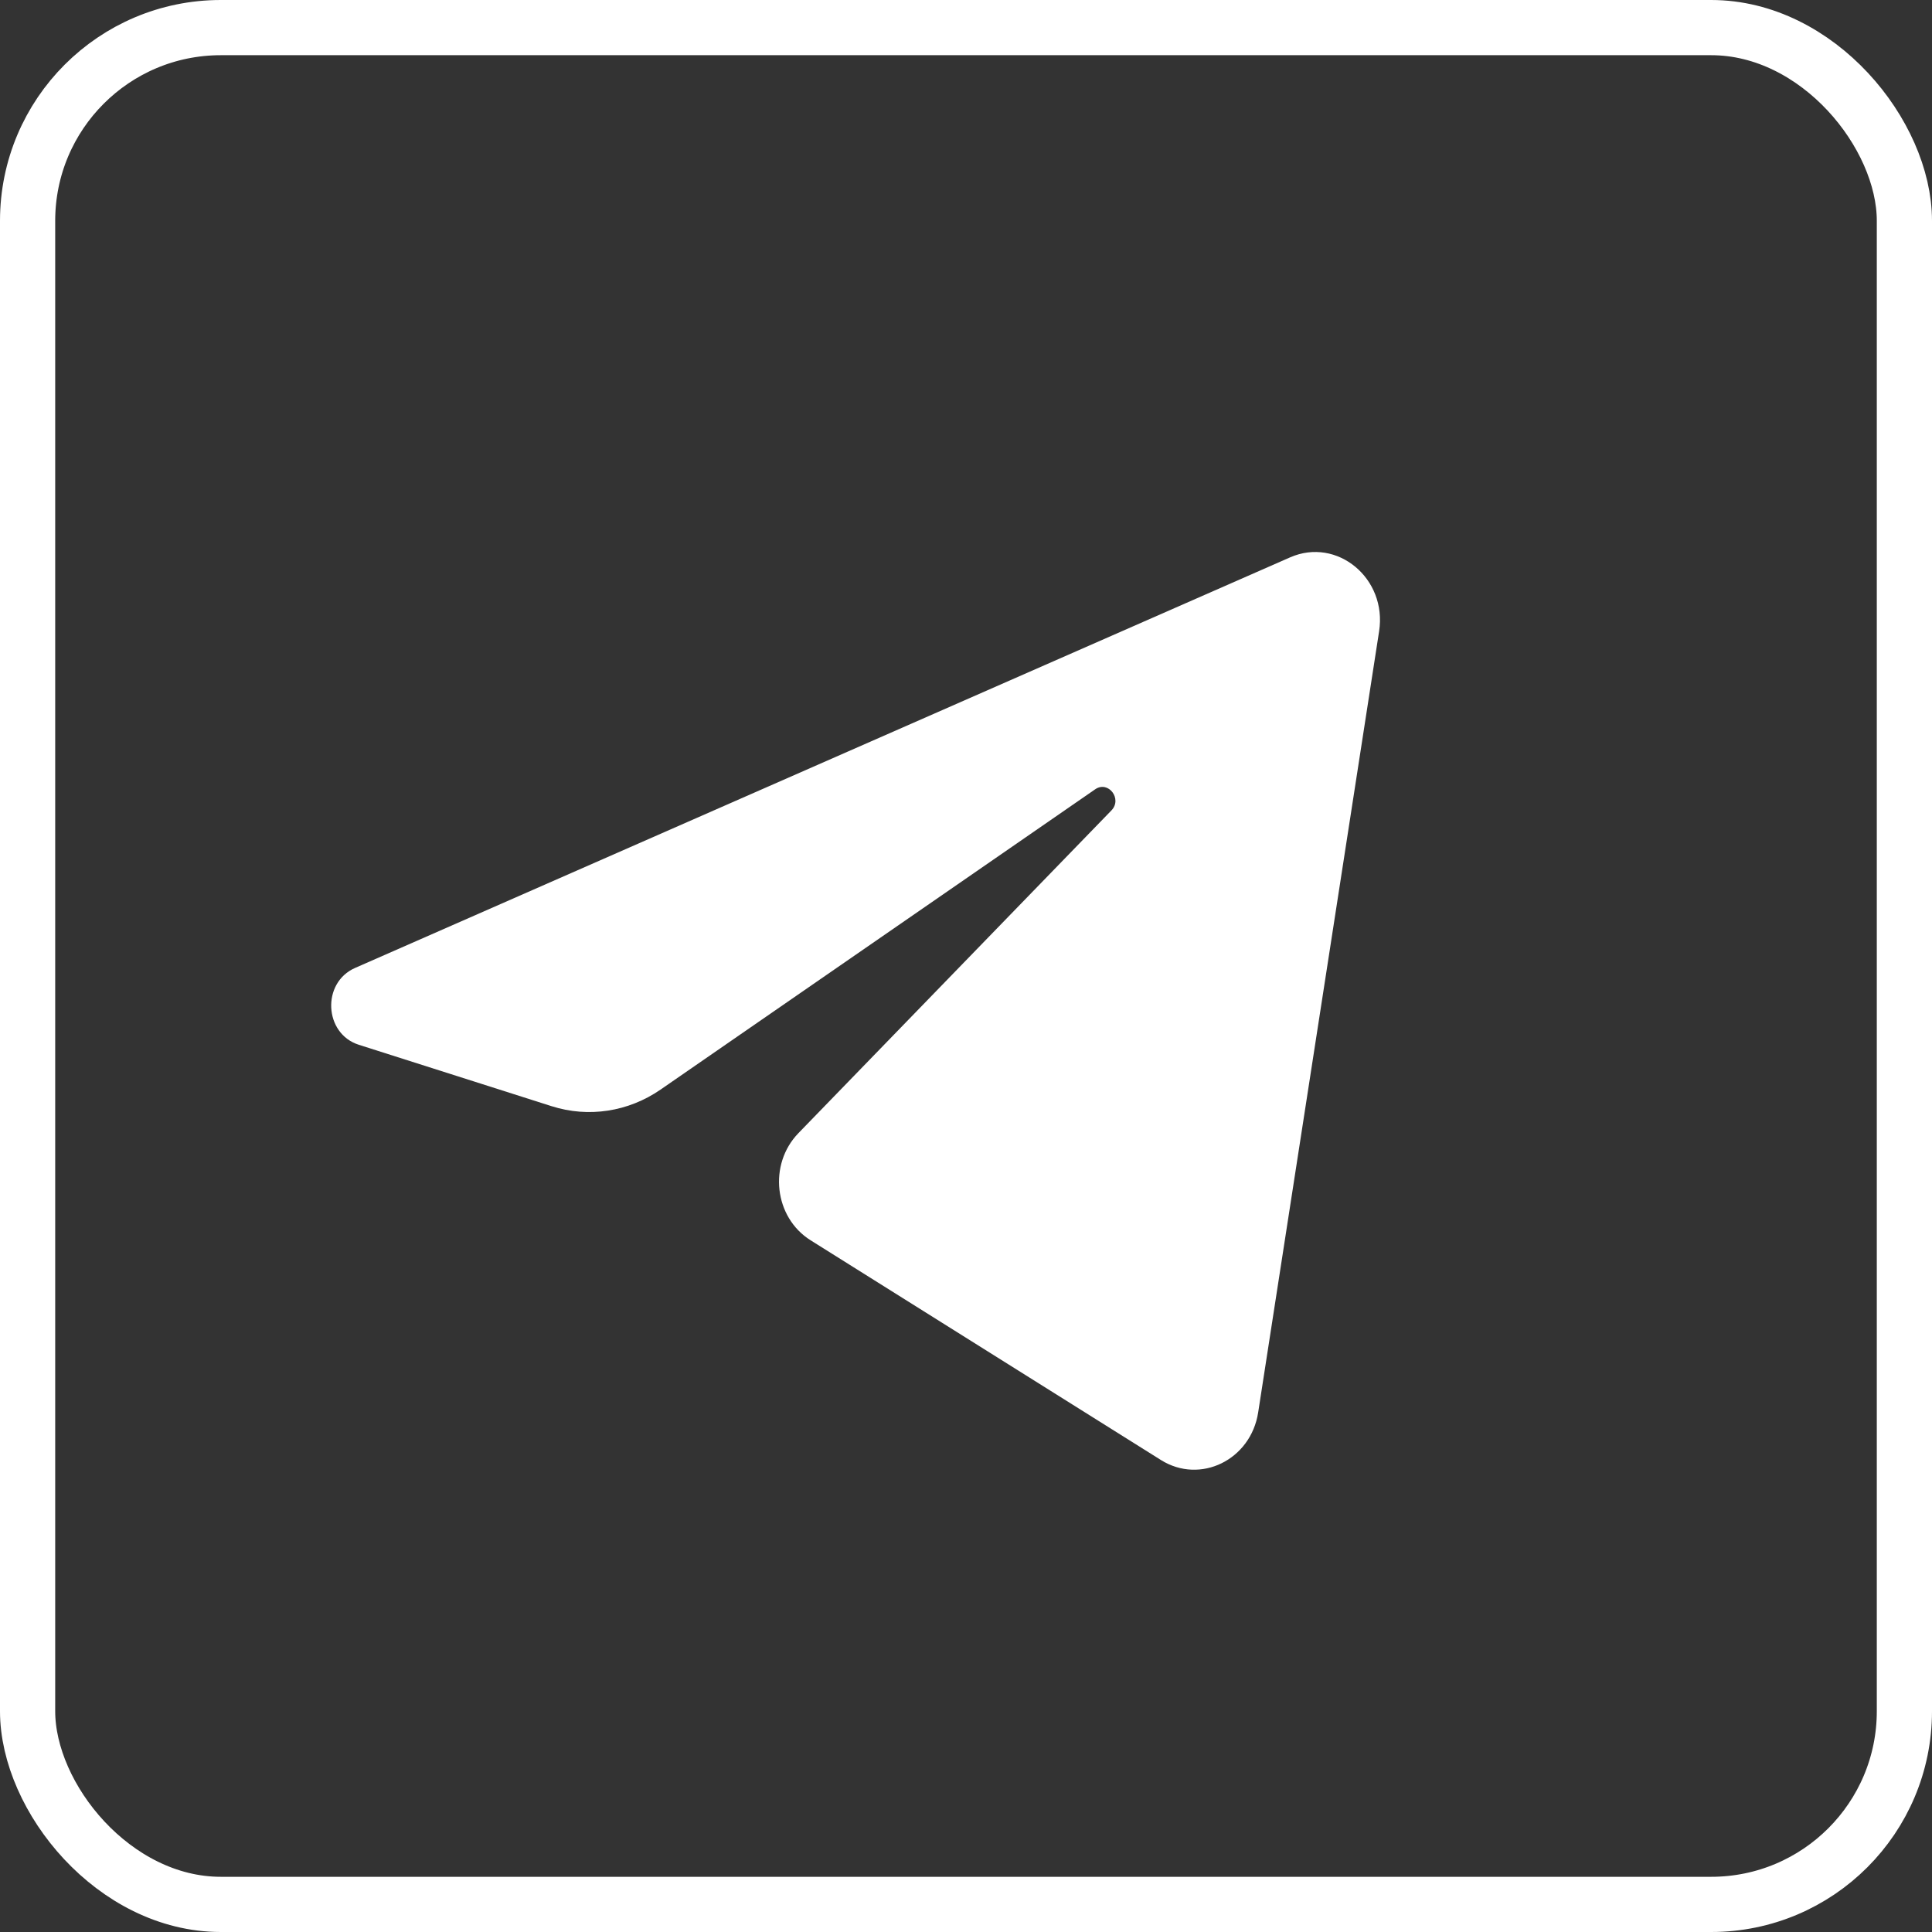
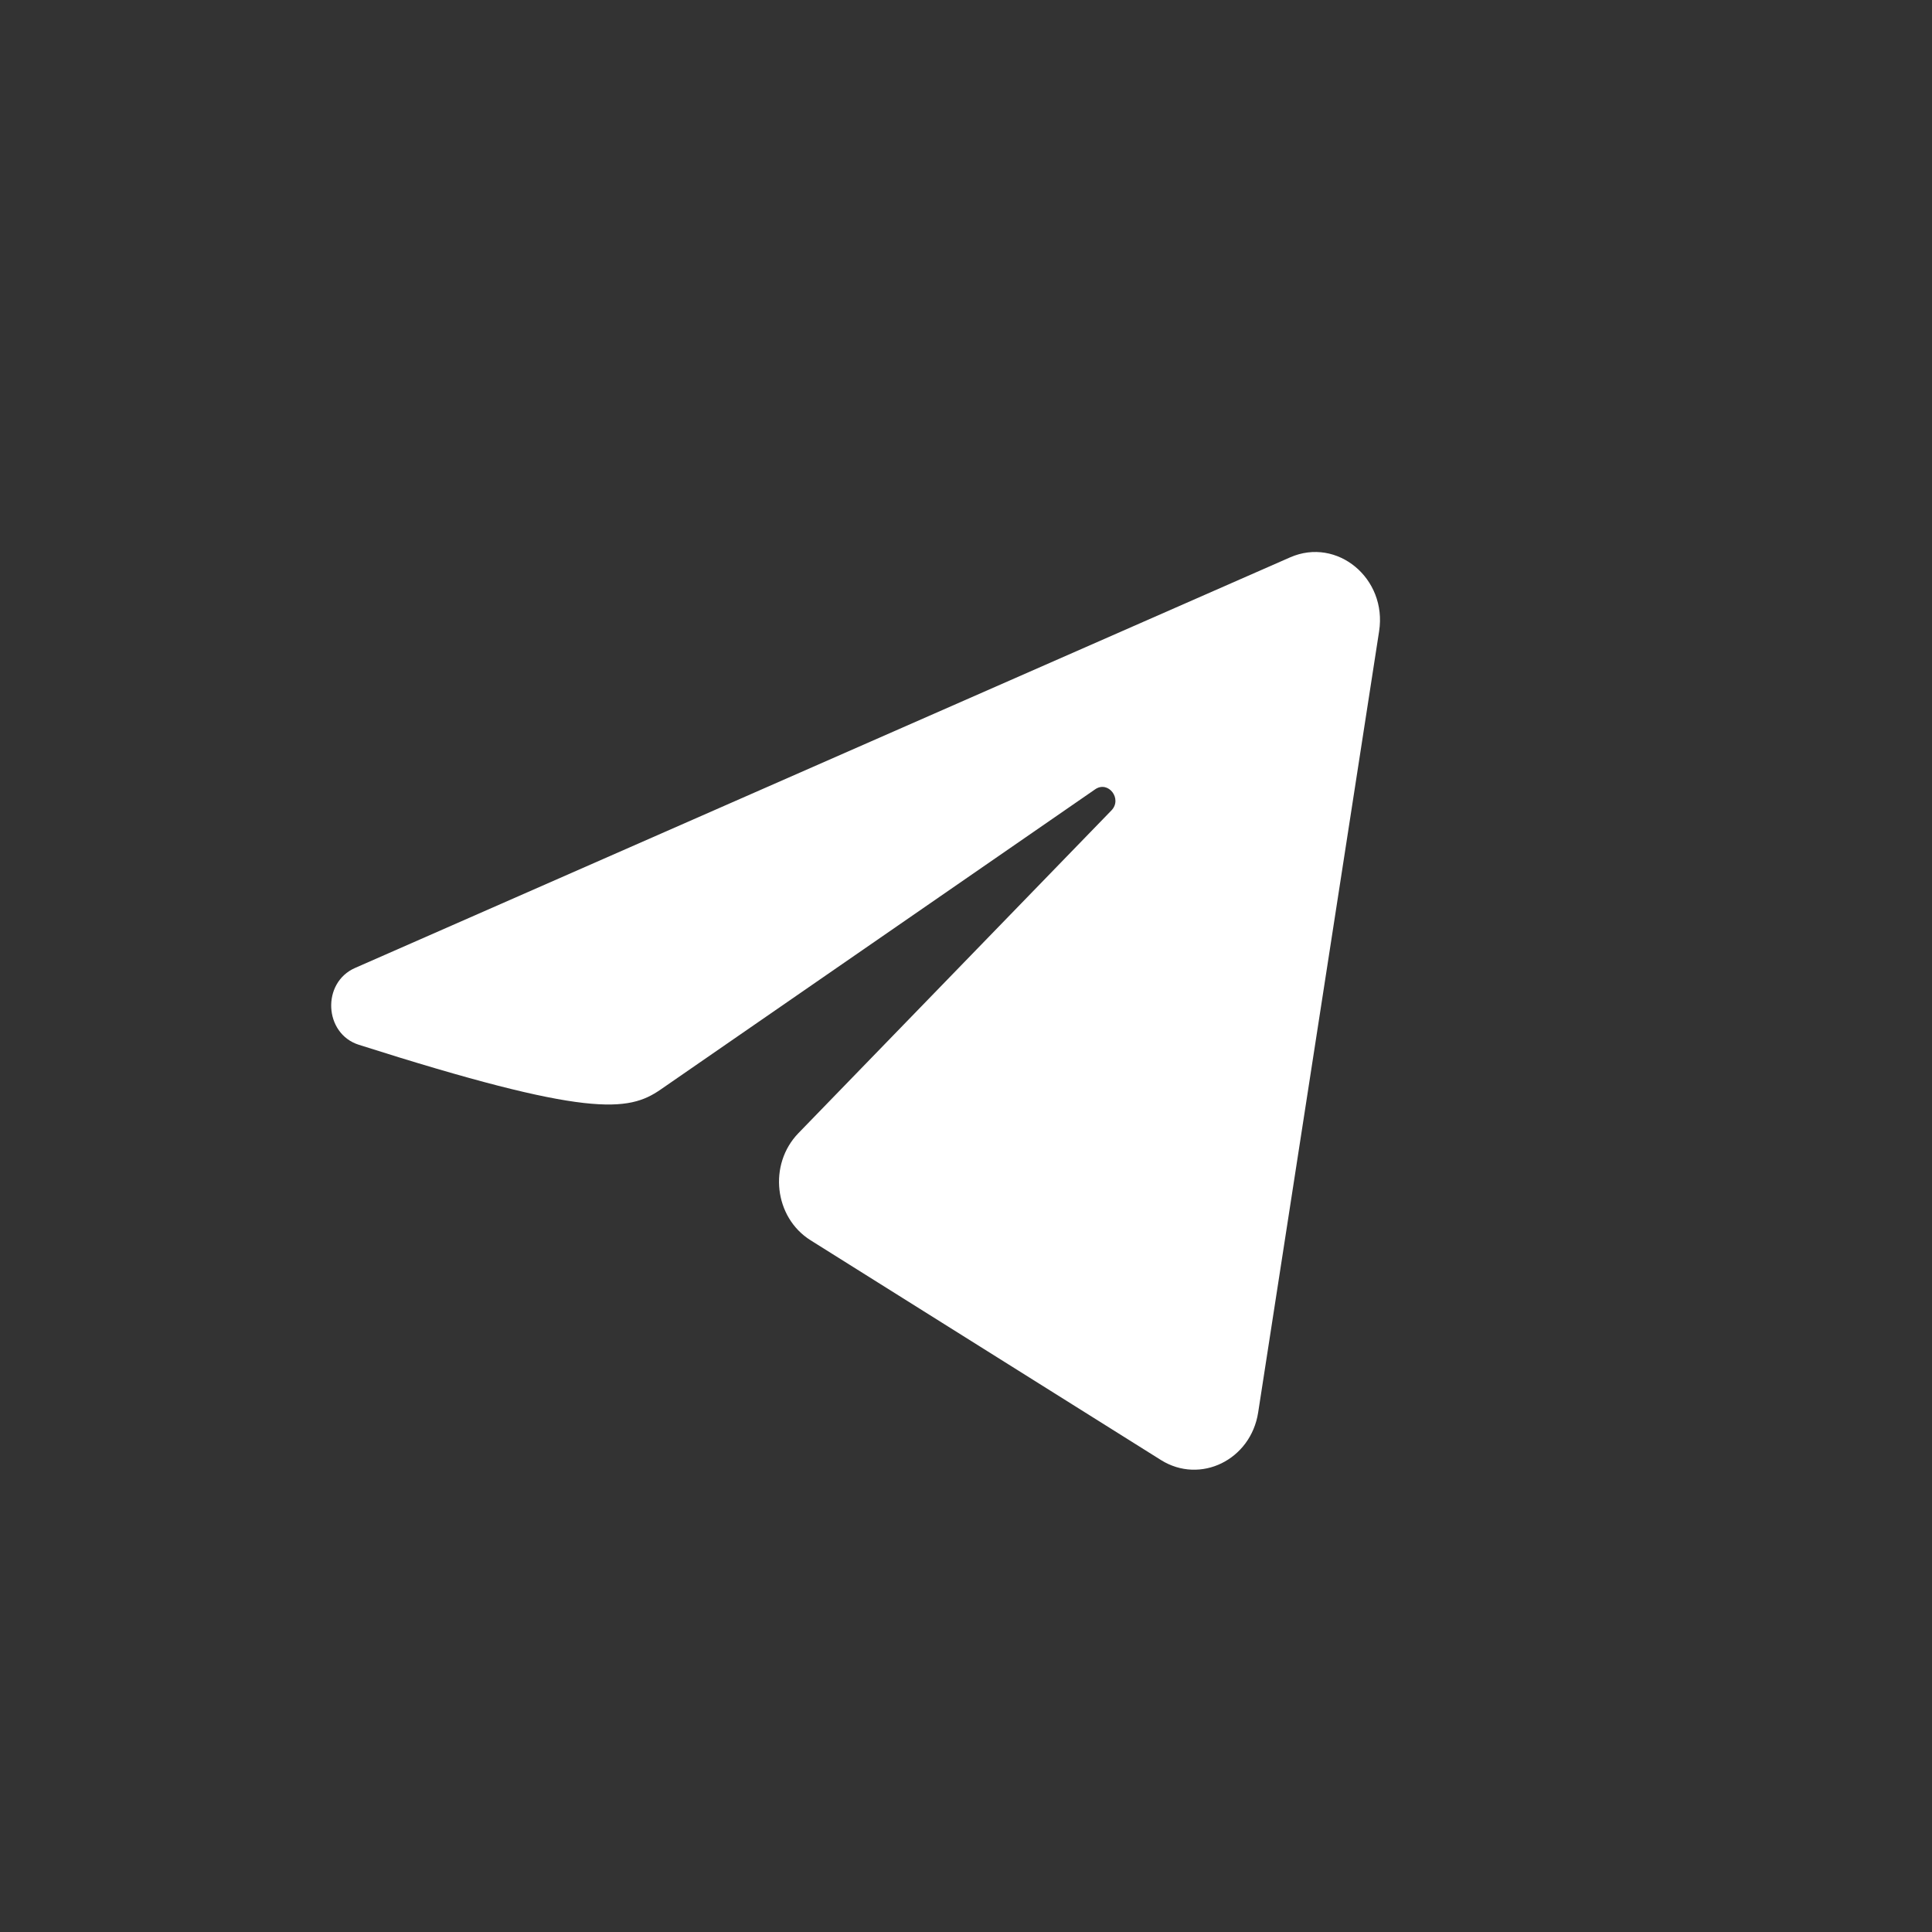
<svg xmlns="http://www.w3.org/2000/svg" width="35" height="35" viewBox="0 0 35 35" fill="none">
  <rect x="0" y="0" width="35" height="35" fill="#333333" stroke="none" />
-   <rect x="0.5" y="0.5" width="34" height="34" rx="3.5" stroke="white" />
-   <path d="M24.984 11.435C25.132 10.479 24.223 9.724 23.372 10.097L6.433 17.535C5.823 17.802 5.868 18.726 6.5 18.927L9.994 20.04C10.66 20.252 11.382 20.142 11.965 19.74L19.84 14.299C20.078 14.135 20.337 14.473 20.134 14.682L14.465 20.527C13.915 21.094 14.024 22.055 14.685 22.469L21.032 26.45C21.744 26.896 22.66 26.448 22.793 25.587L24.984 11.435Z" fill="white" />
+   <path d="M24.984 11.435C25.132 10.479 24.223 9.724 23.372 10.097L6.433 17.535C5.823 17.802 5.868 18.726 6.5 18.927C10.66 20.252 11.382 20.142 11.965 19.74L19.84 14.299C20.078 14.135 20.337 14.473 20.134 14.682L14.465 20.527C13.915 21.094 14.024 22.055 14.685 22.469L21.032 26.45C21.744 26.896 22.66 26.448 22.793 25.587L24.984 11.435Z" fill="white" />
</svg>